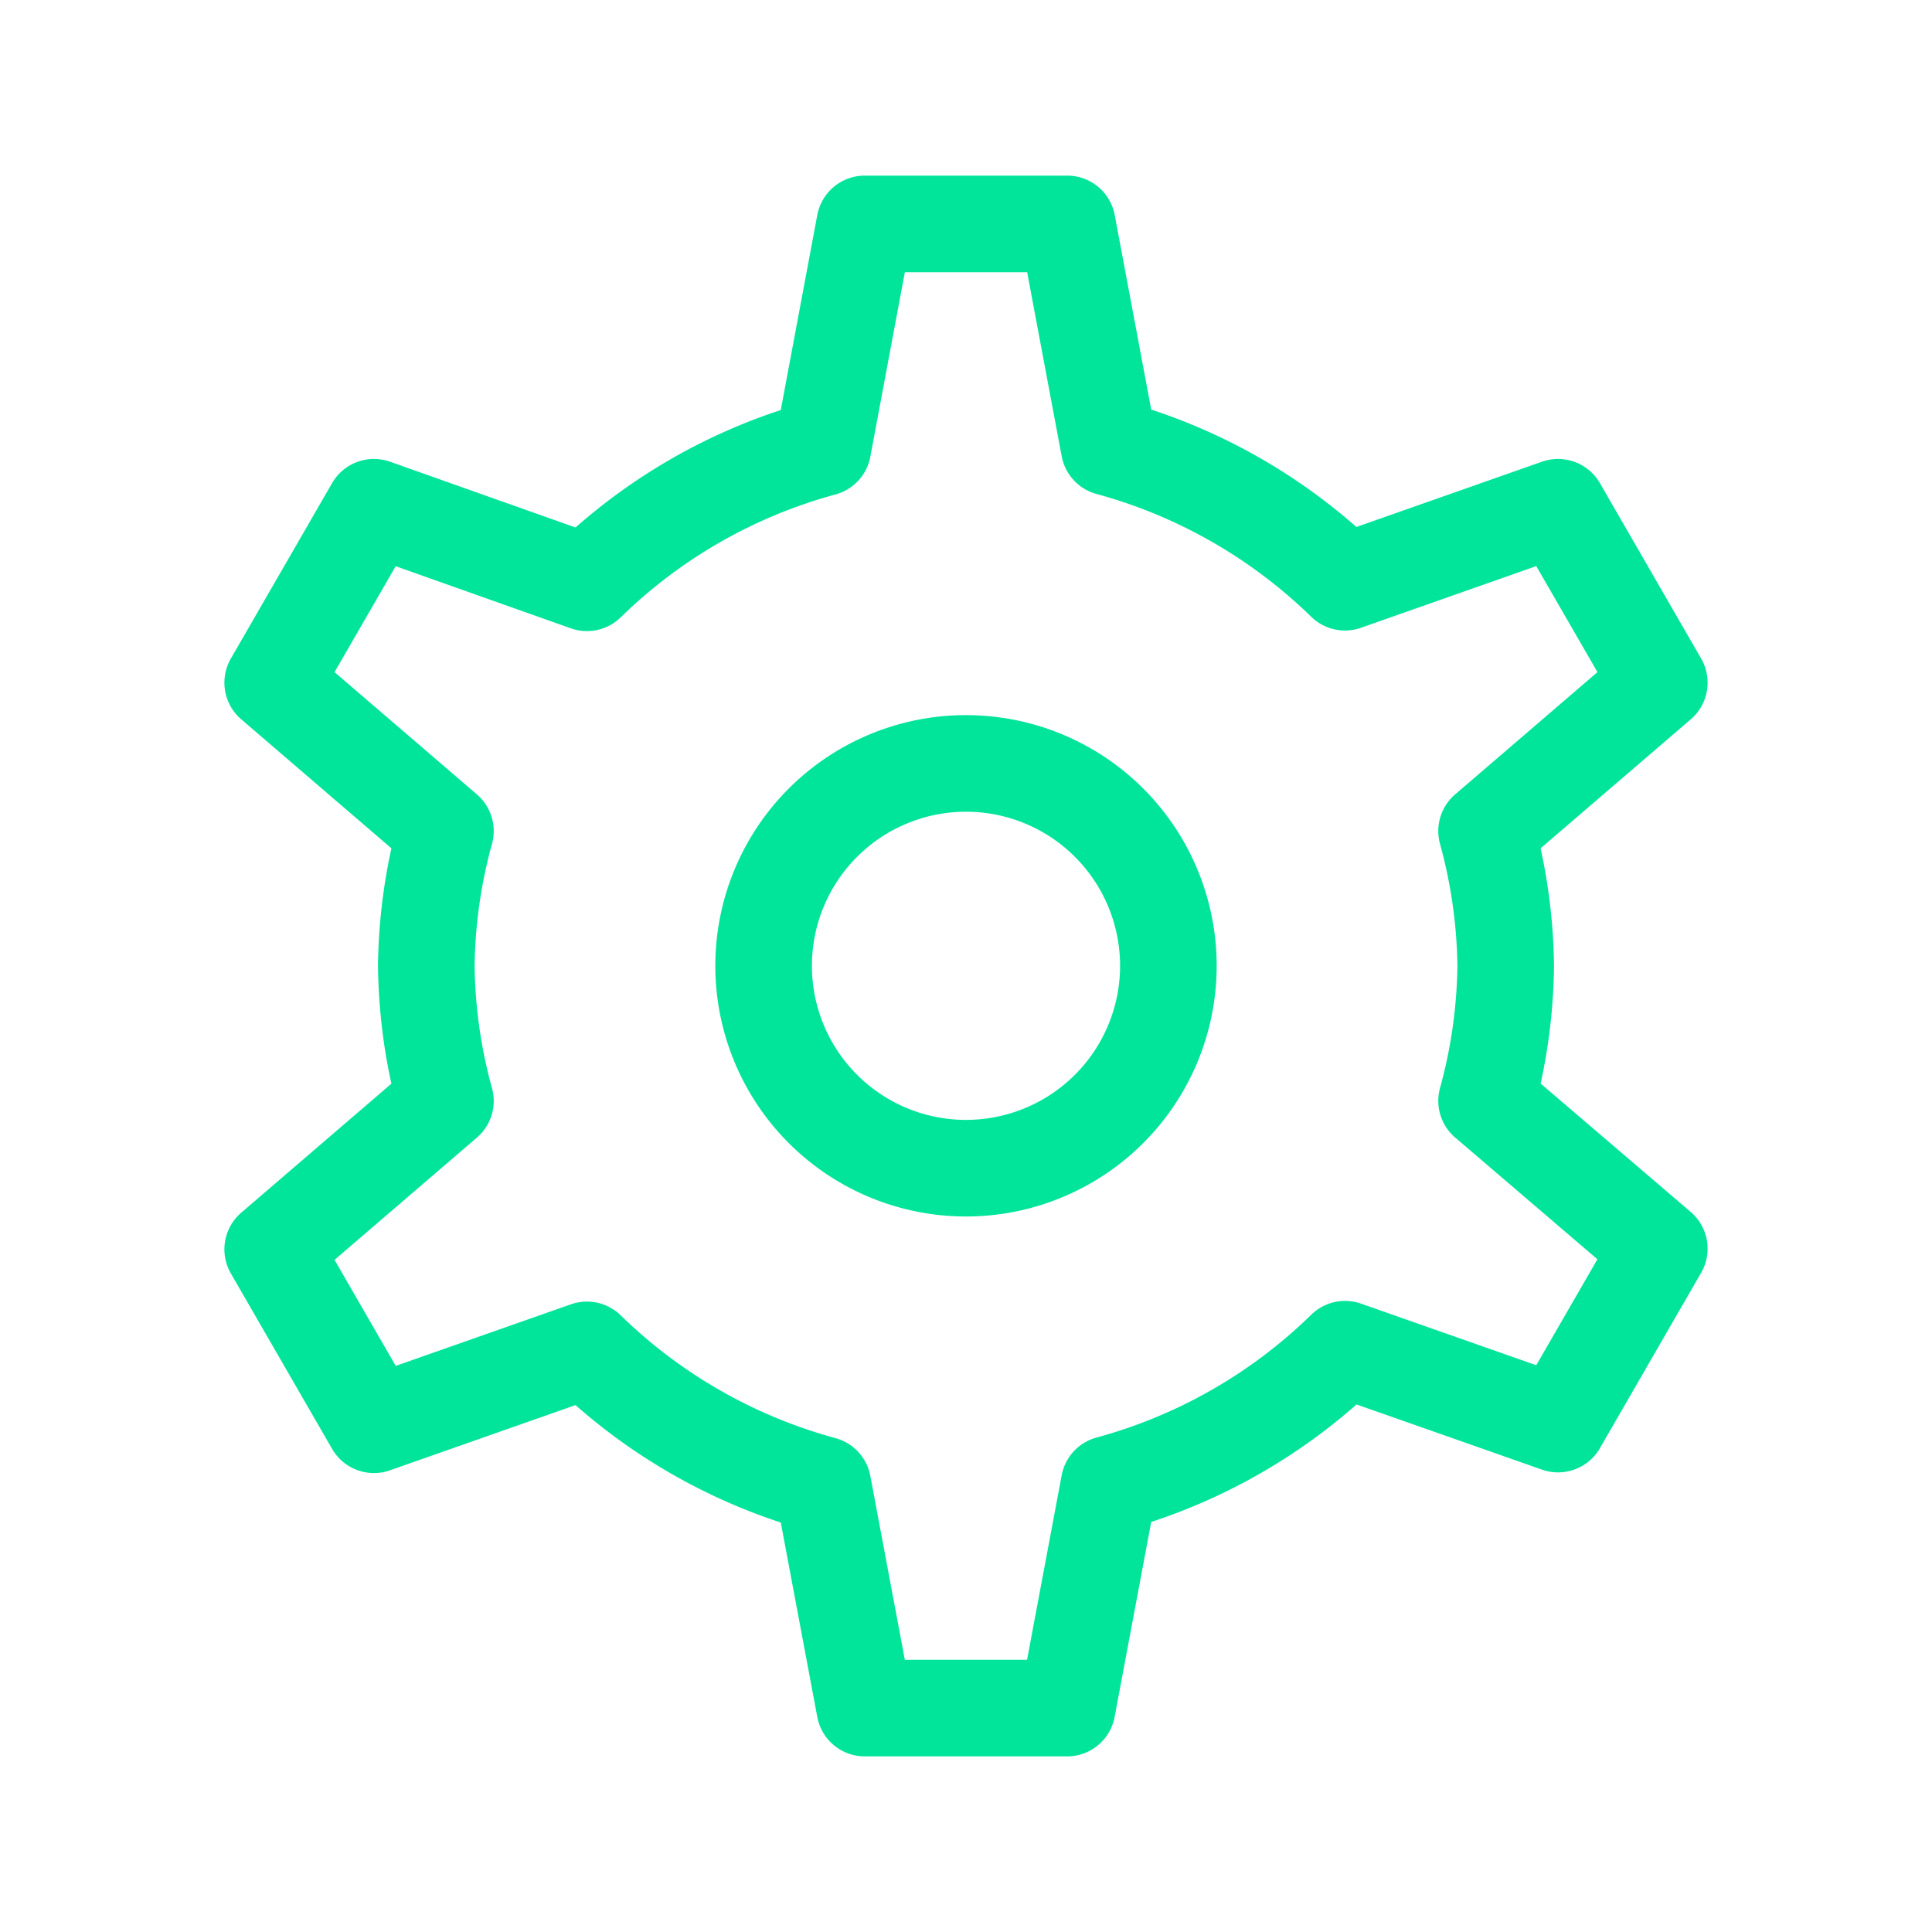
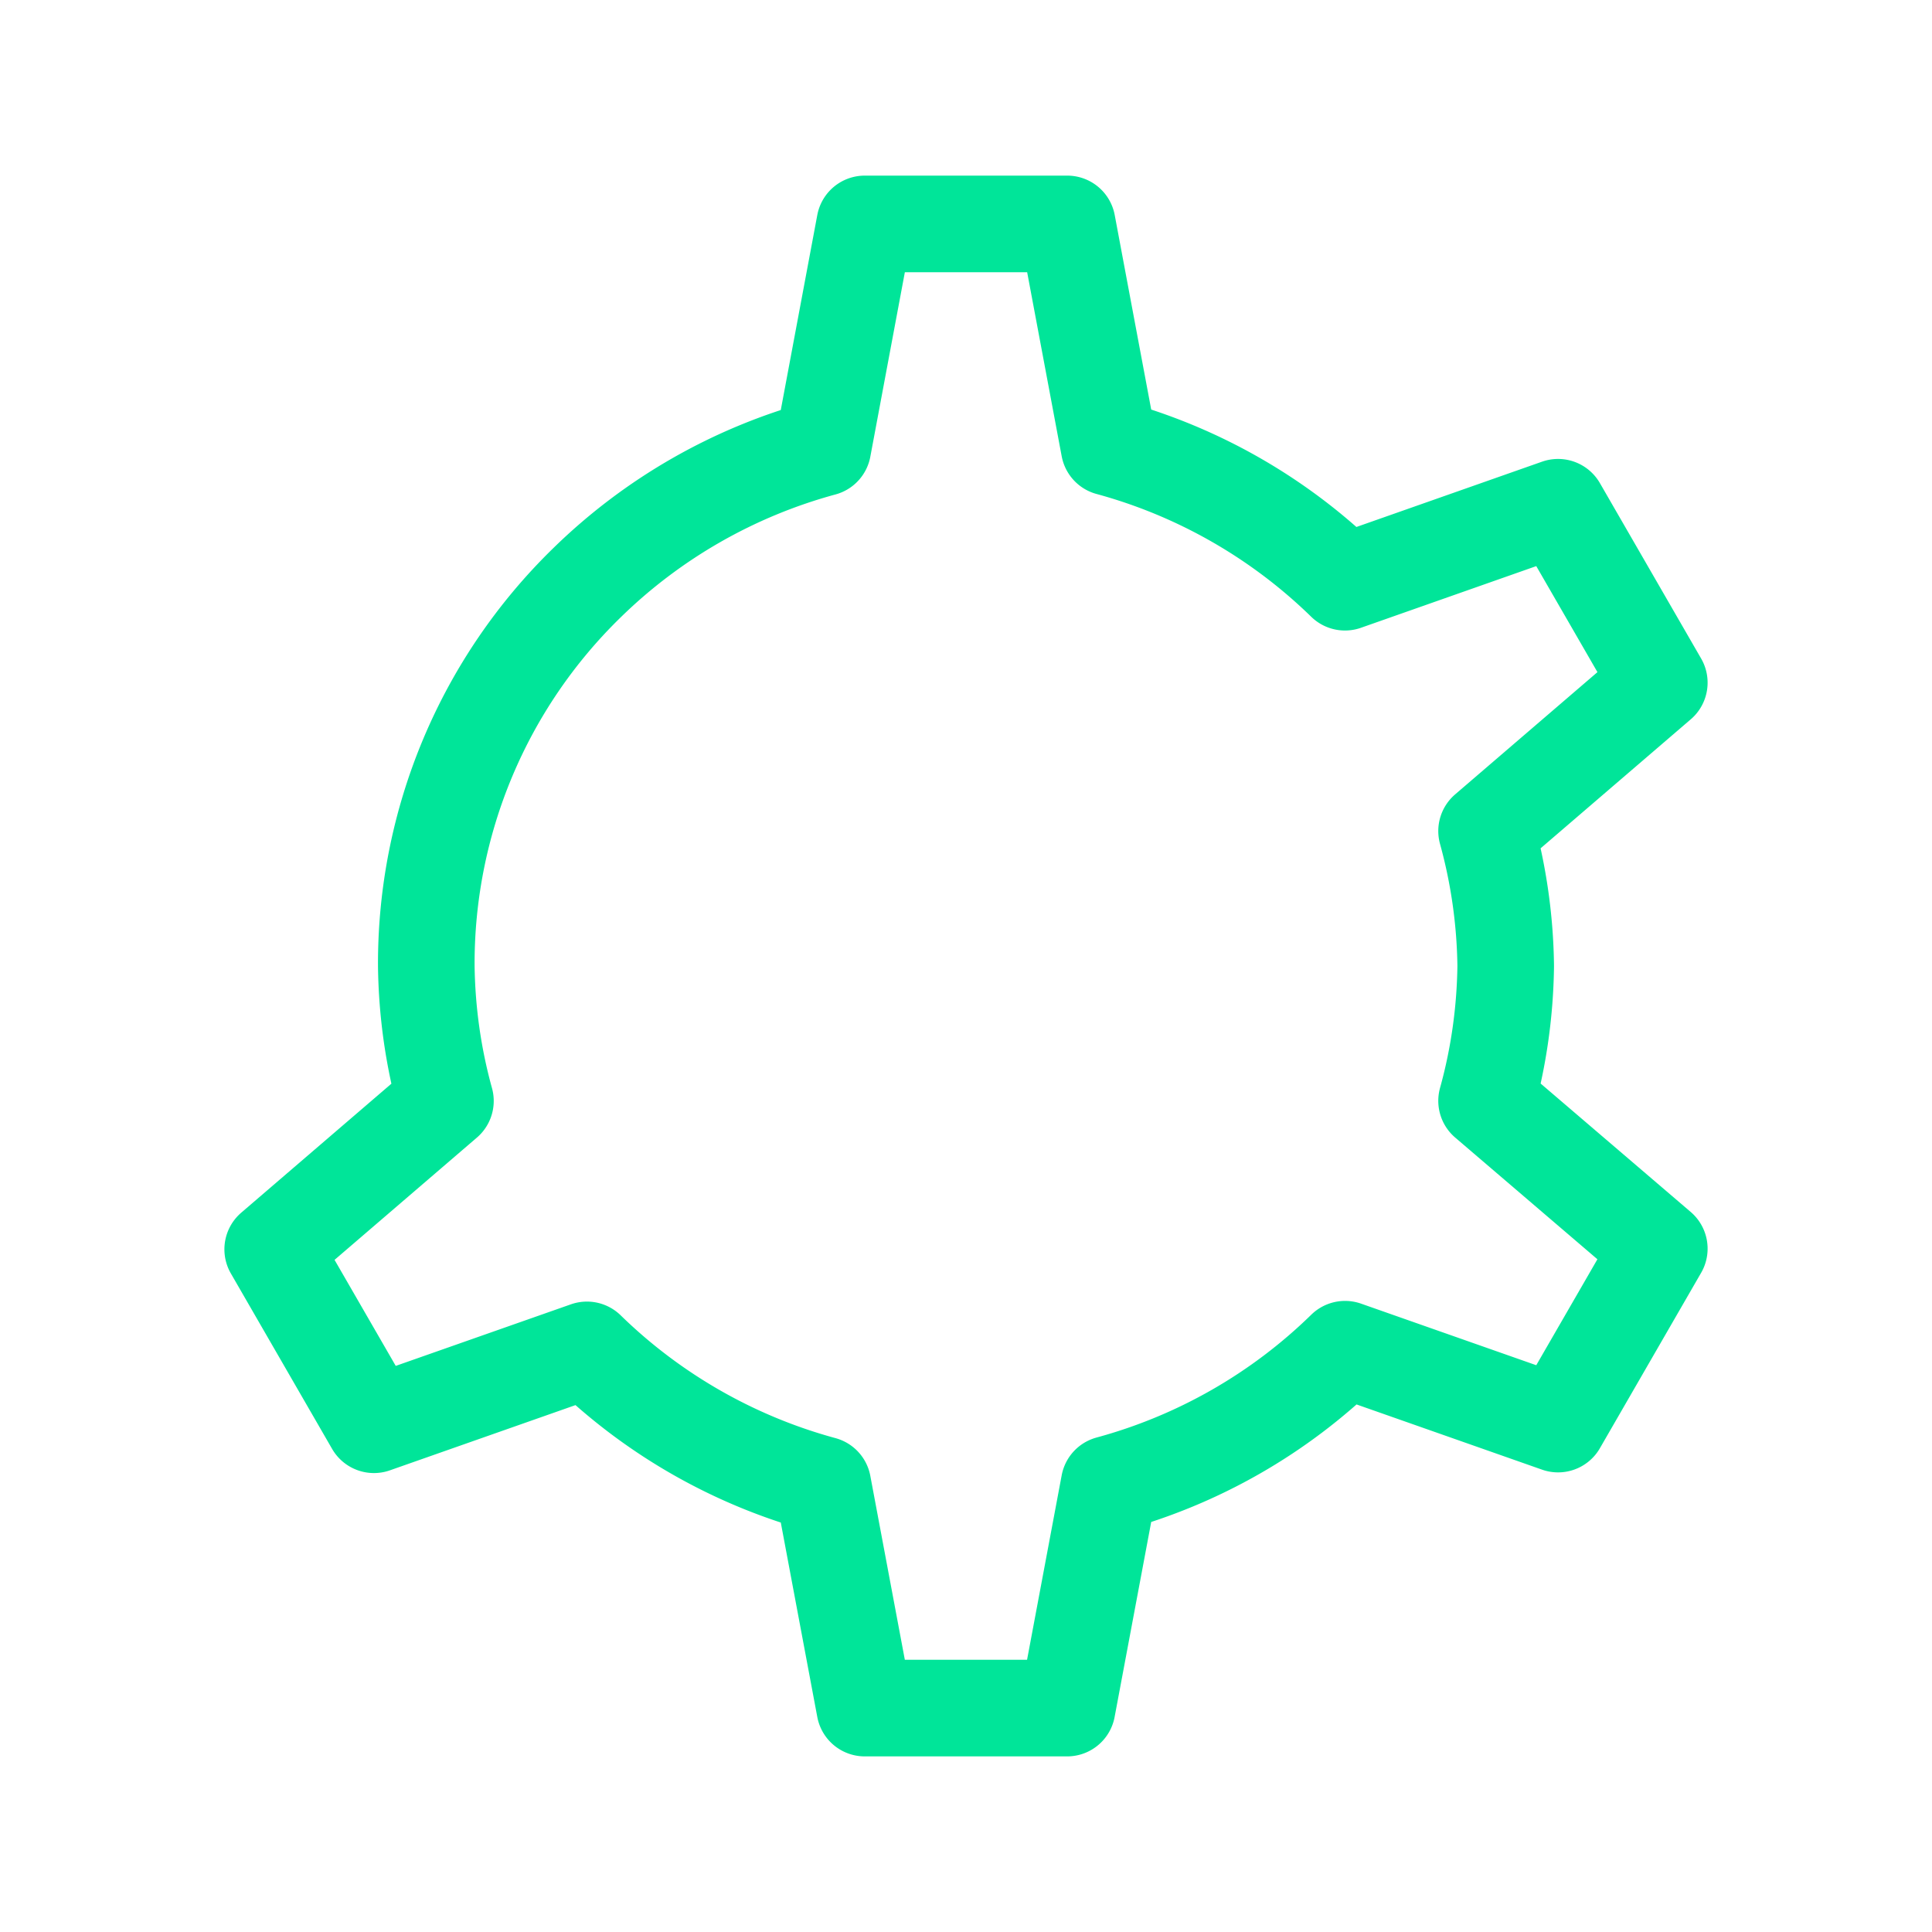
<svg xmlns="http://www.w3.org/2000/svg" width="20" height="20" fill="none">
-   <path stroke="#00E599" stroke-linecap="round" stroke-linejoin="round" d="M10 12.093a2.095 2.095 0 1 0 0-4.19 2.095 2.095 0 0 0 0 4.19" />
-   <path stroke="#00E599" stroke-linecap="round" stroke-linejoin="round" d="M15.587 10a5.5 5.5 0 0 0-.198-1.397l1.788-1.536-1.048-1.816-2.206.776a5.6 5.6 0 0 0-2.441-1.396l-.434-2.313H8.952l-.434 2.318c-.92.25-1.76.73-2.442 1.397l-2.205-.782-1.048 1.816 1.788 1.536A5.5 5.5 0 0 0 4.413 10c.006.472.072.942.198 1.397l-1.788 1.536 1.048 1.816 2.205-.775a5.6 5.6 0 0 0 2.442 1.396l.434 2.312h2.095l.435-2.318c.92-.25 1.76-.73 2.442-1.397l2.205.775 1.048-1.816-1.788-1.53c.126-.454.192-.924.198-1.396" />
+   <path stroke="#00E599" stroke-linecap="round" stroke-linejoin="round" d="M15.587 10a5.5 5.5 0 0 0-.198-1.397l1.788-1.536-1.048-1.816-2.206.776a5.6 5.6 0 0 0-2.441-1.396l-.434-2.313H8.952l-.434 2.318c-.92.25-1.76.73-2.442 1.397A5.5 5.5 0 0 0 4.413 10c.006.472.072.942.198 1.397l-1.788 1.536 1.048 1.816 2.205-.775a5.6 5.6 0 0 0 2.442 1.396l.434 2.312h2.095l.435-2.318c.92-.25 1.76-.73 2.442-1.397l2.205.775 1.048-1.816-1.788-1.53c.126-.454.192-.924.198-1.396" />
</svg>